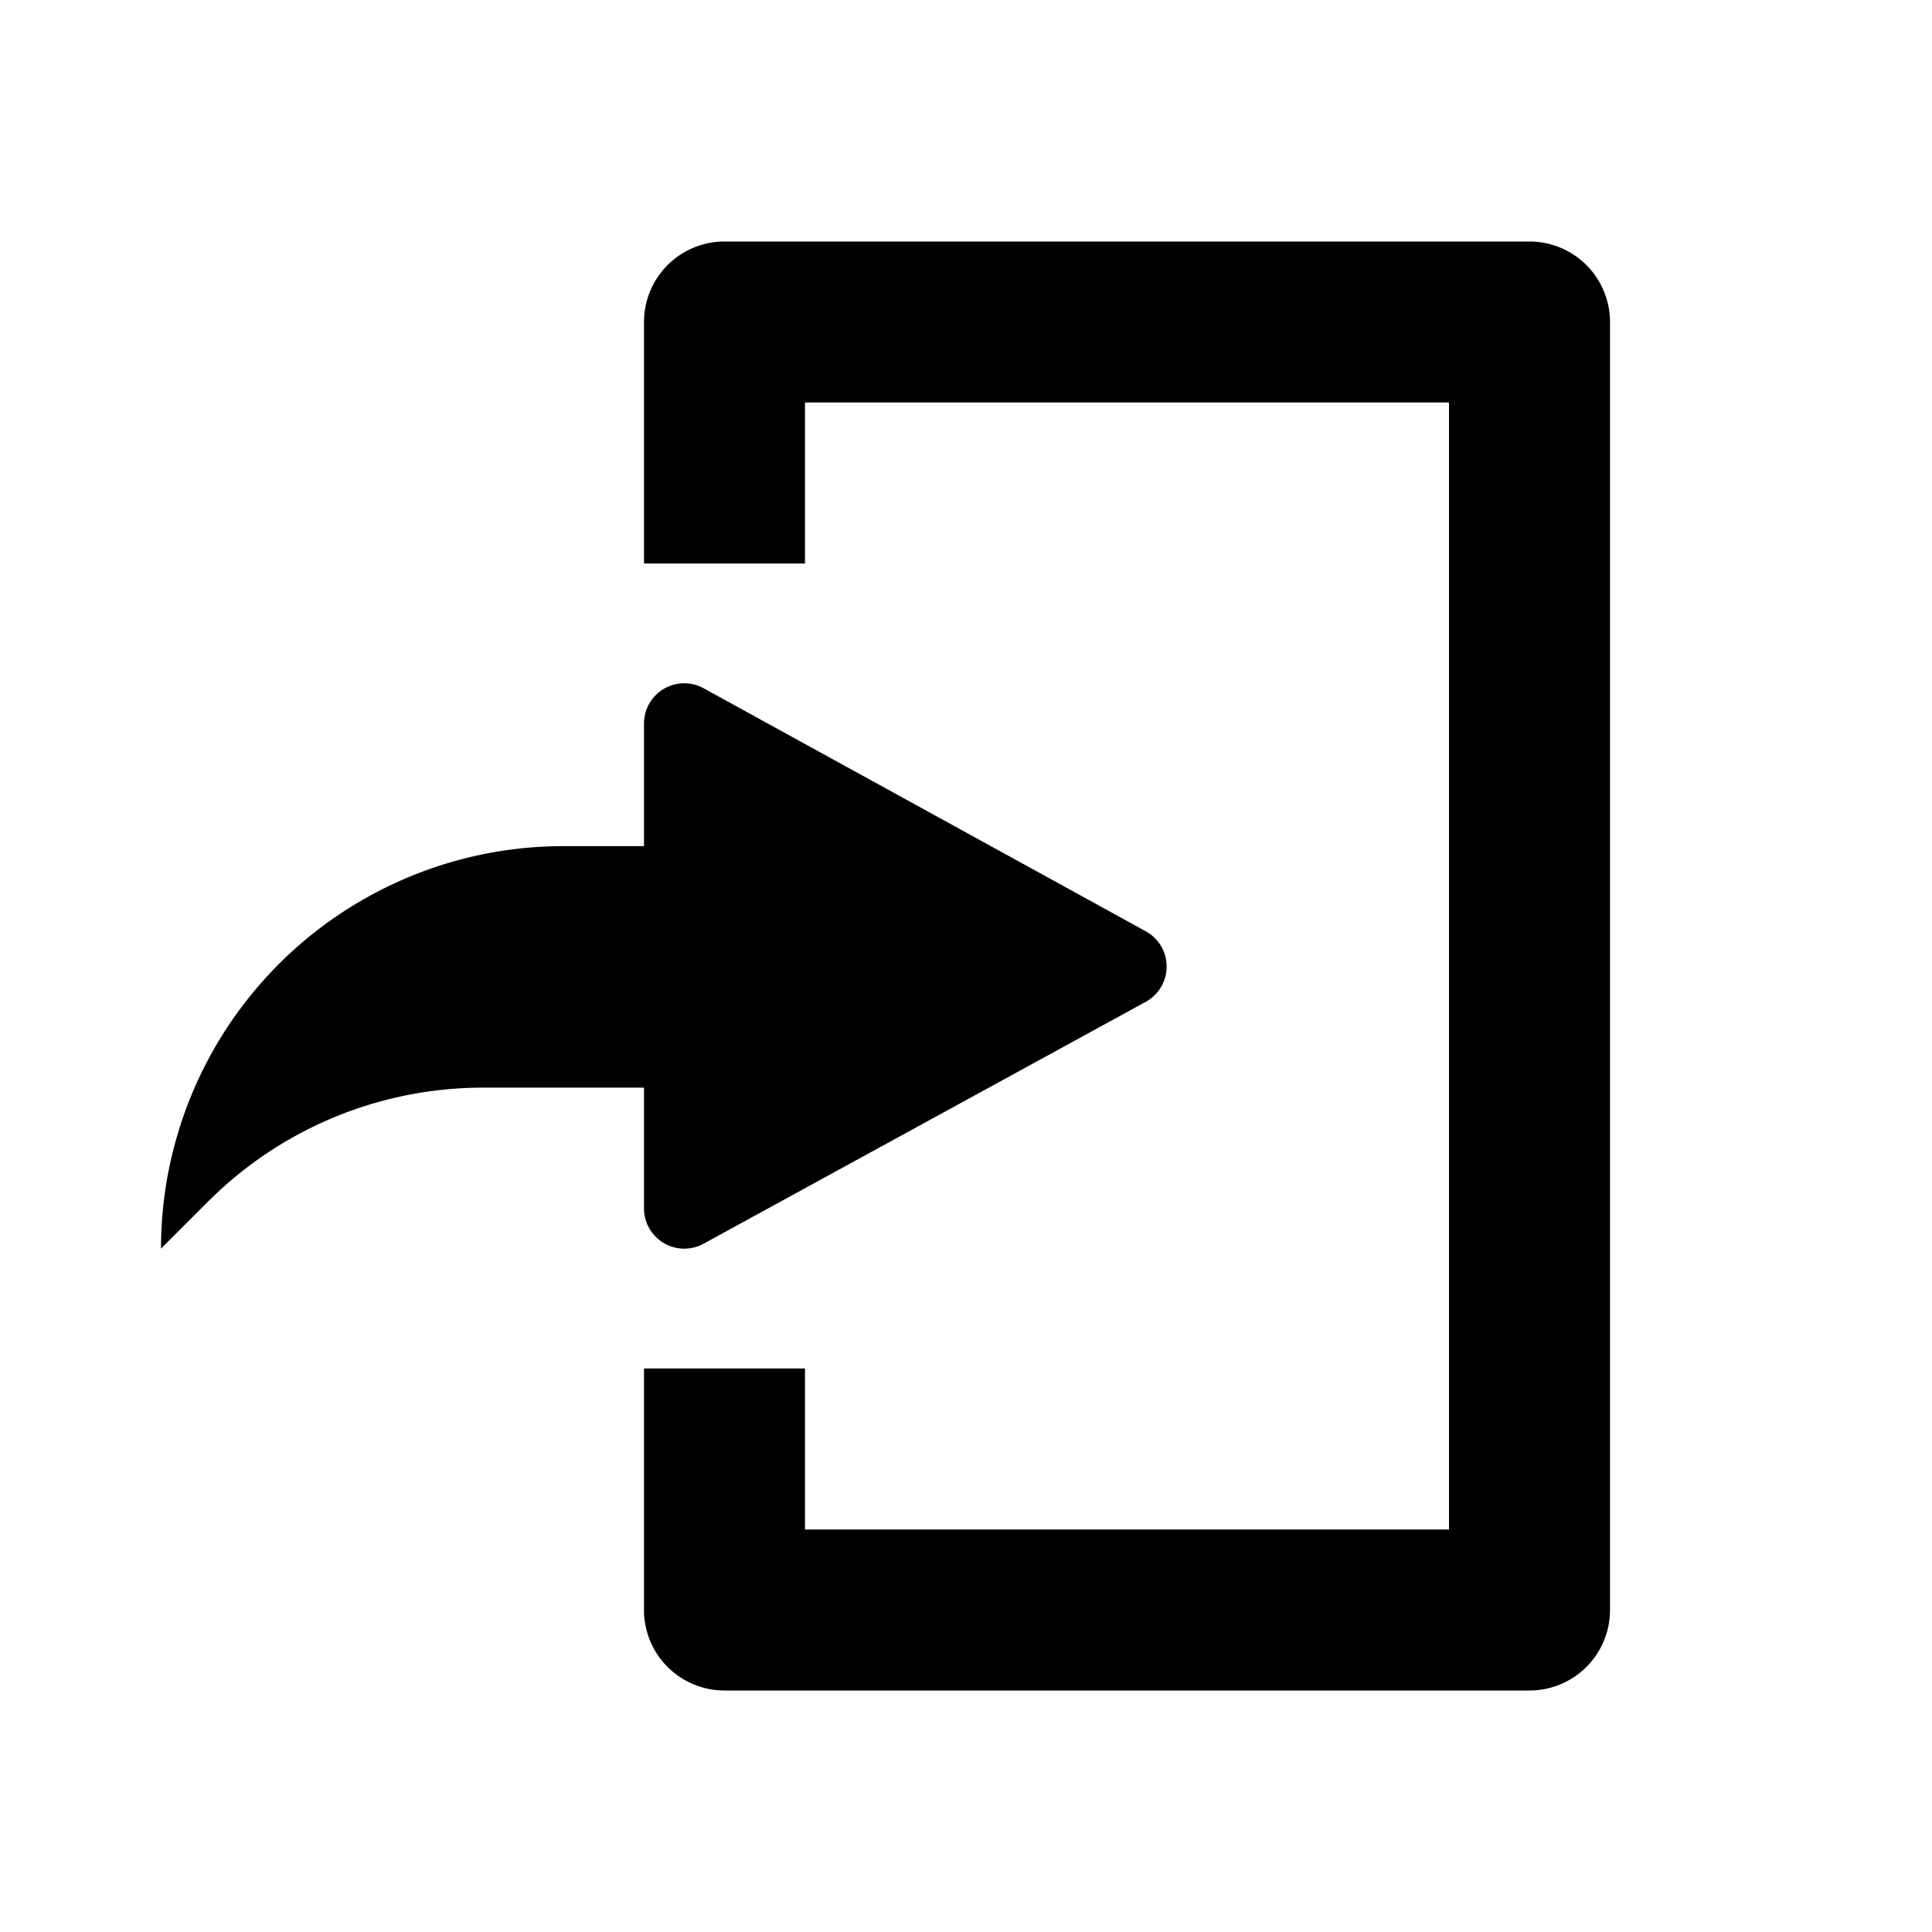
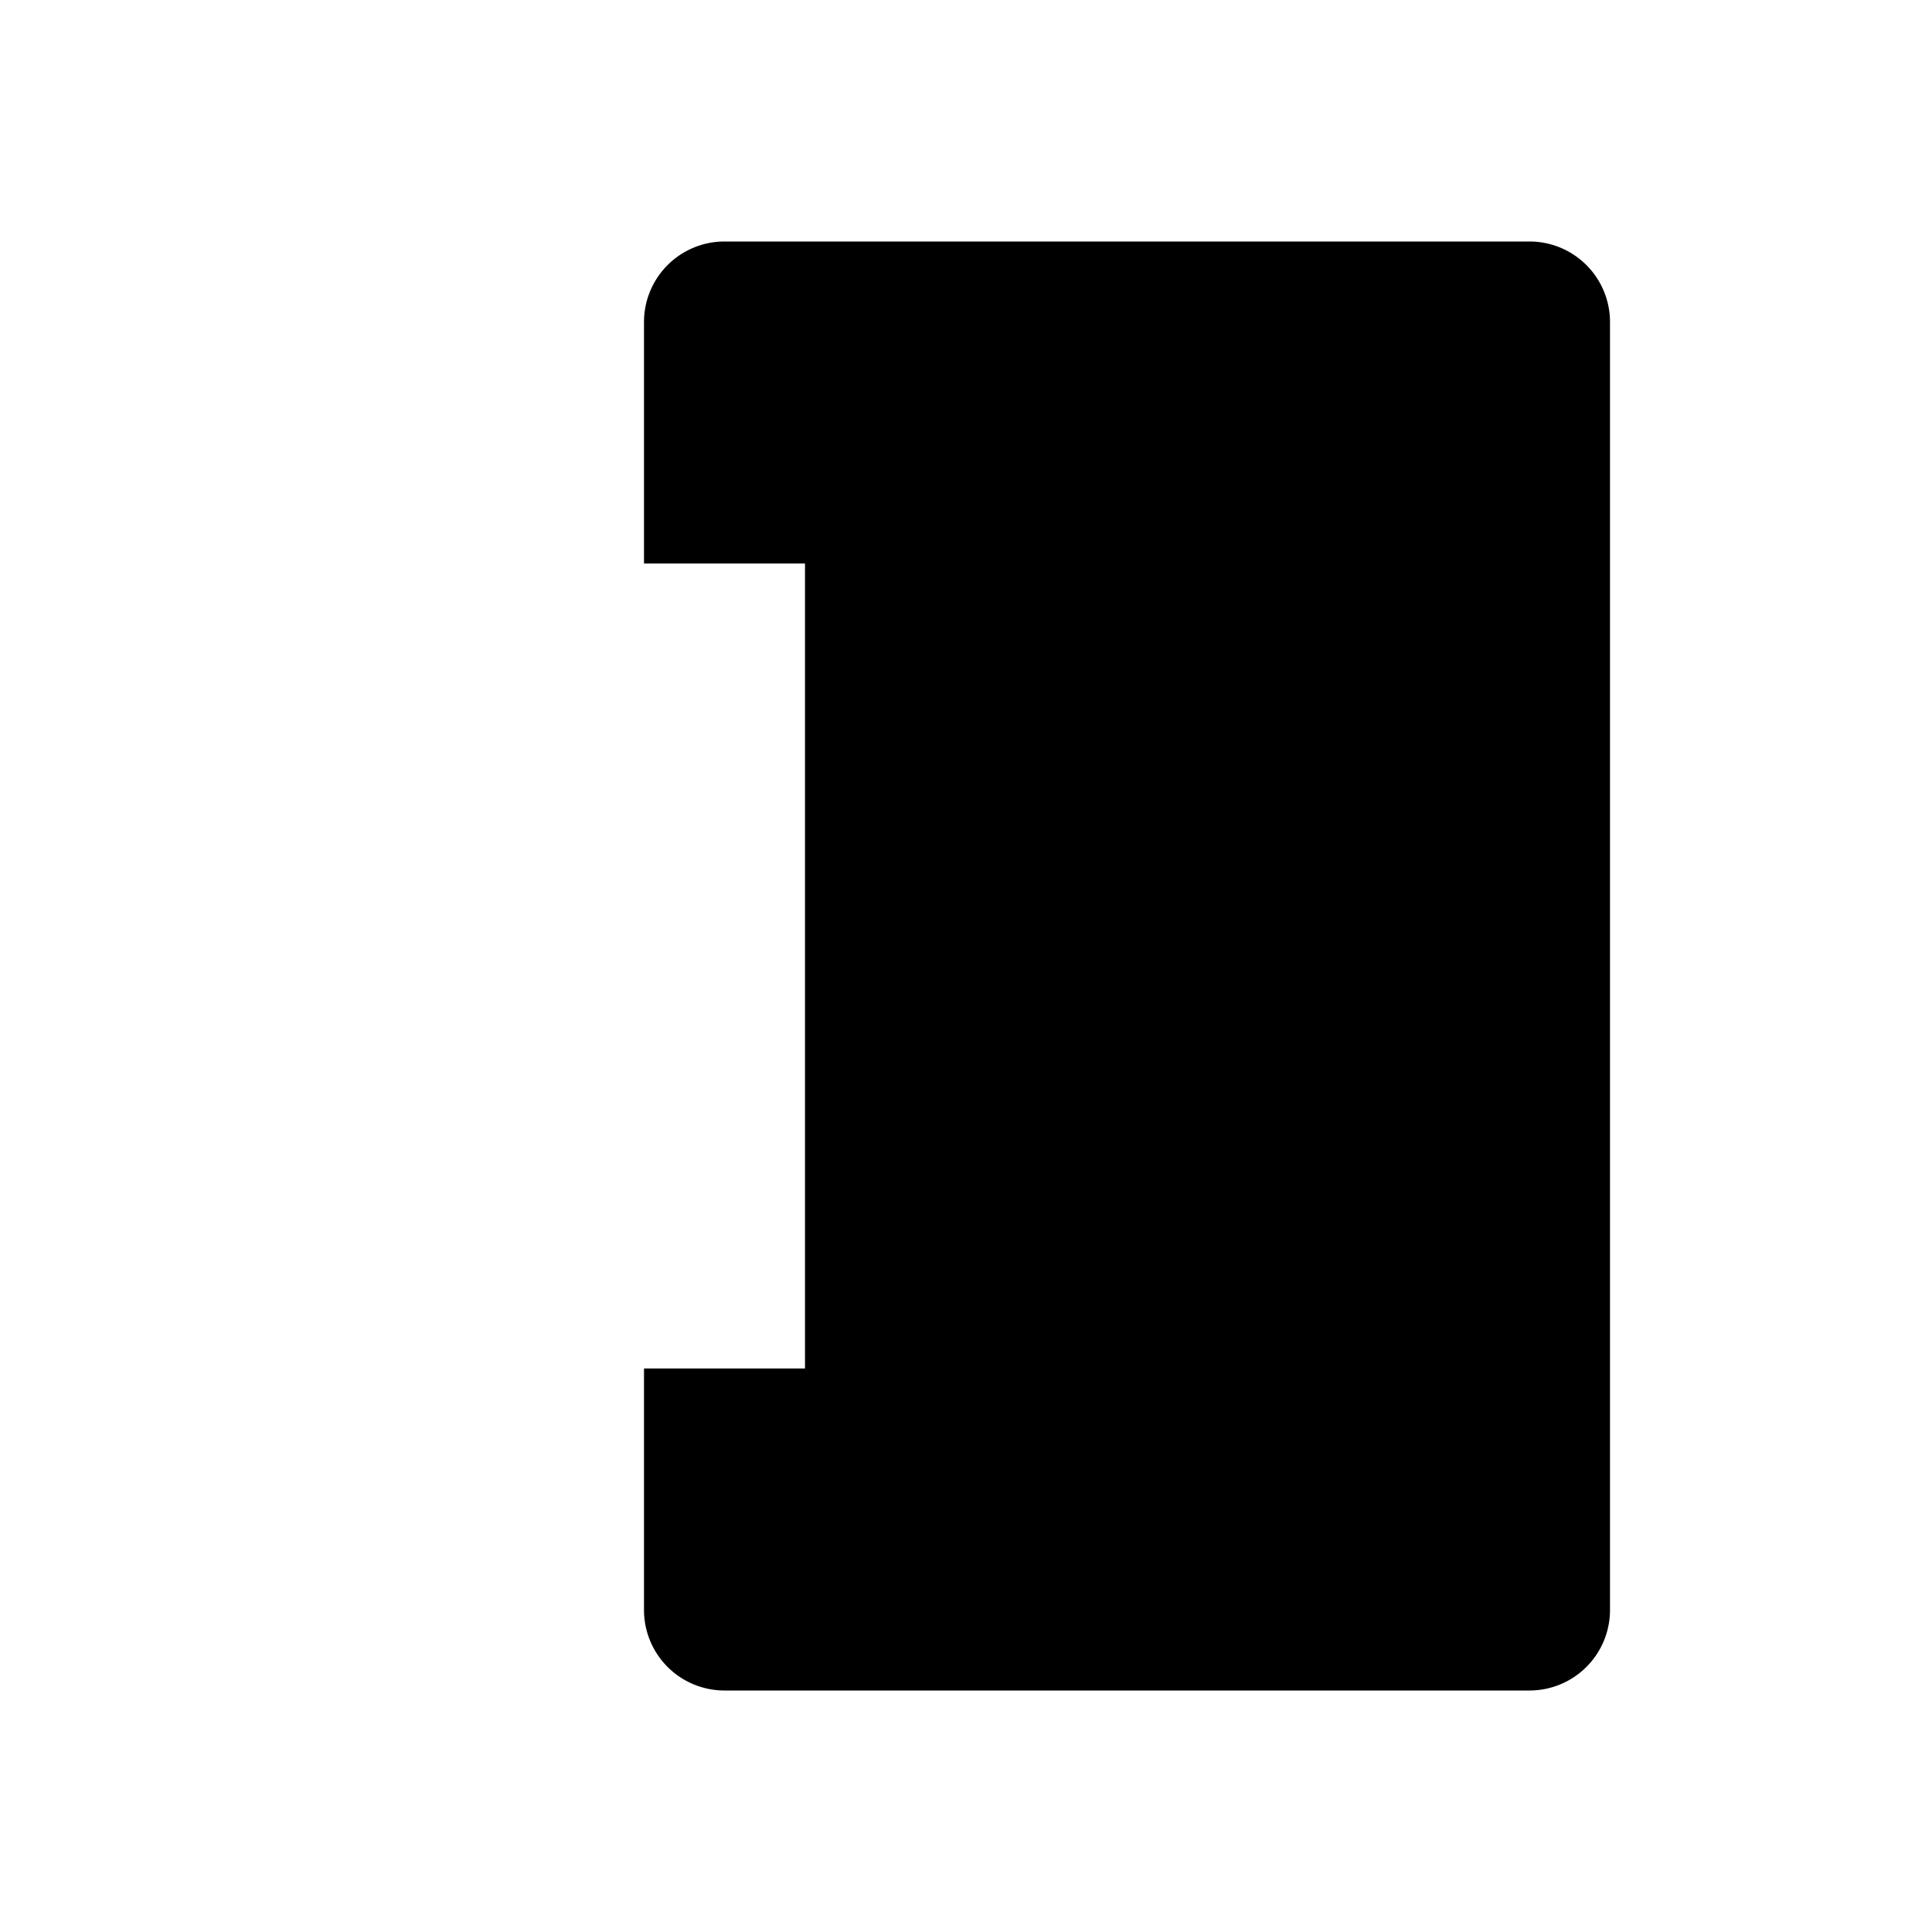
<svg xmlns="http://www.w3.org/2000/svg" viewBox="0 0 24 24">
-   <path d="M19,3H9A1,1,0,0,0,8,4V7h2V5h8V19H10V17H8v3a1,1,0,0,0,1,1H19a1,1,0,0,0,1-1V4A1,1,0,0,0,19,3Z" />
-   <path d="M14.234,11.569,8.741,8.55A.5.5,0,0,0,8,8.988v1.523H7a5,5,0,0,0-5,5l.586-.586A4.83,4.83,0,0,1,6,13.511H8v1.5a.5.5,0,0,0,.74.439l5.493-3.005A.5.5,0,0,0,14.234,11.569Z" />
+   <path d="M19,3H9A1,1,0,0,0,8,4V7h2V5h8H10V17H8v3a1,1,0,0,0,1,1H19a1,1,0,0,0,1-1V4A1,1,0,0,0,19,3Z" />
</svg>